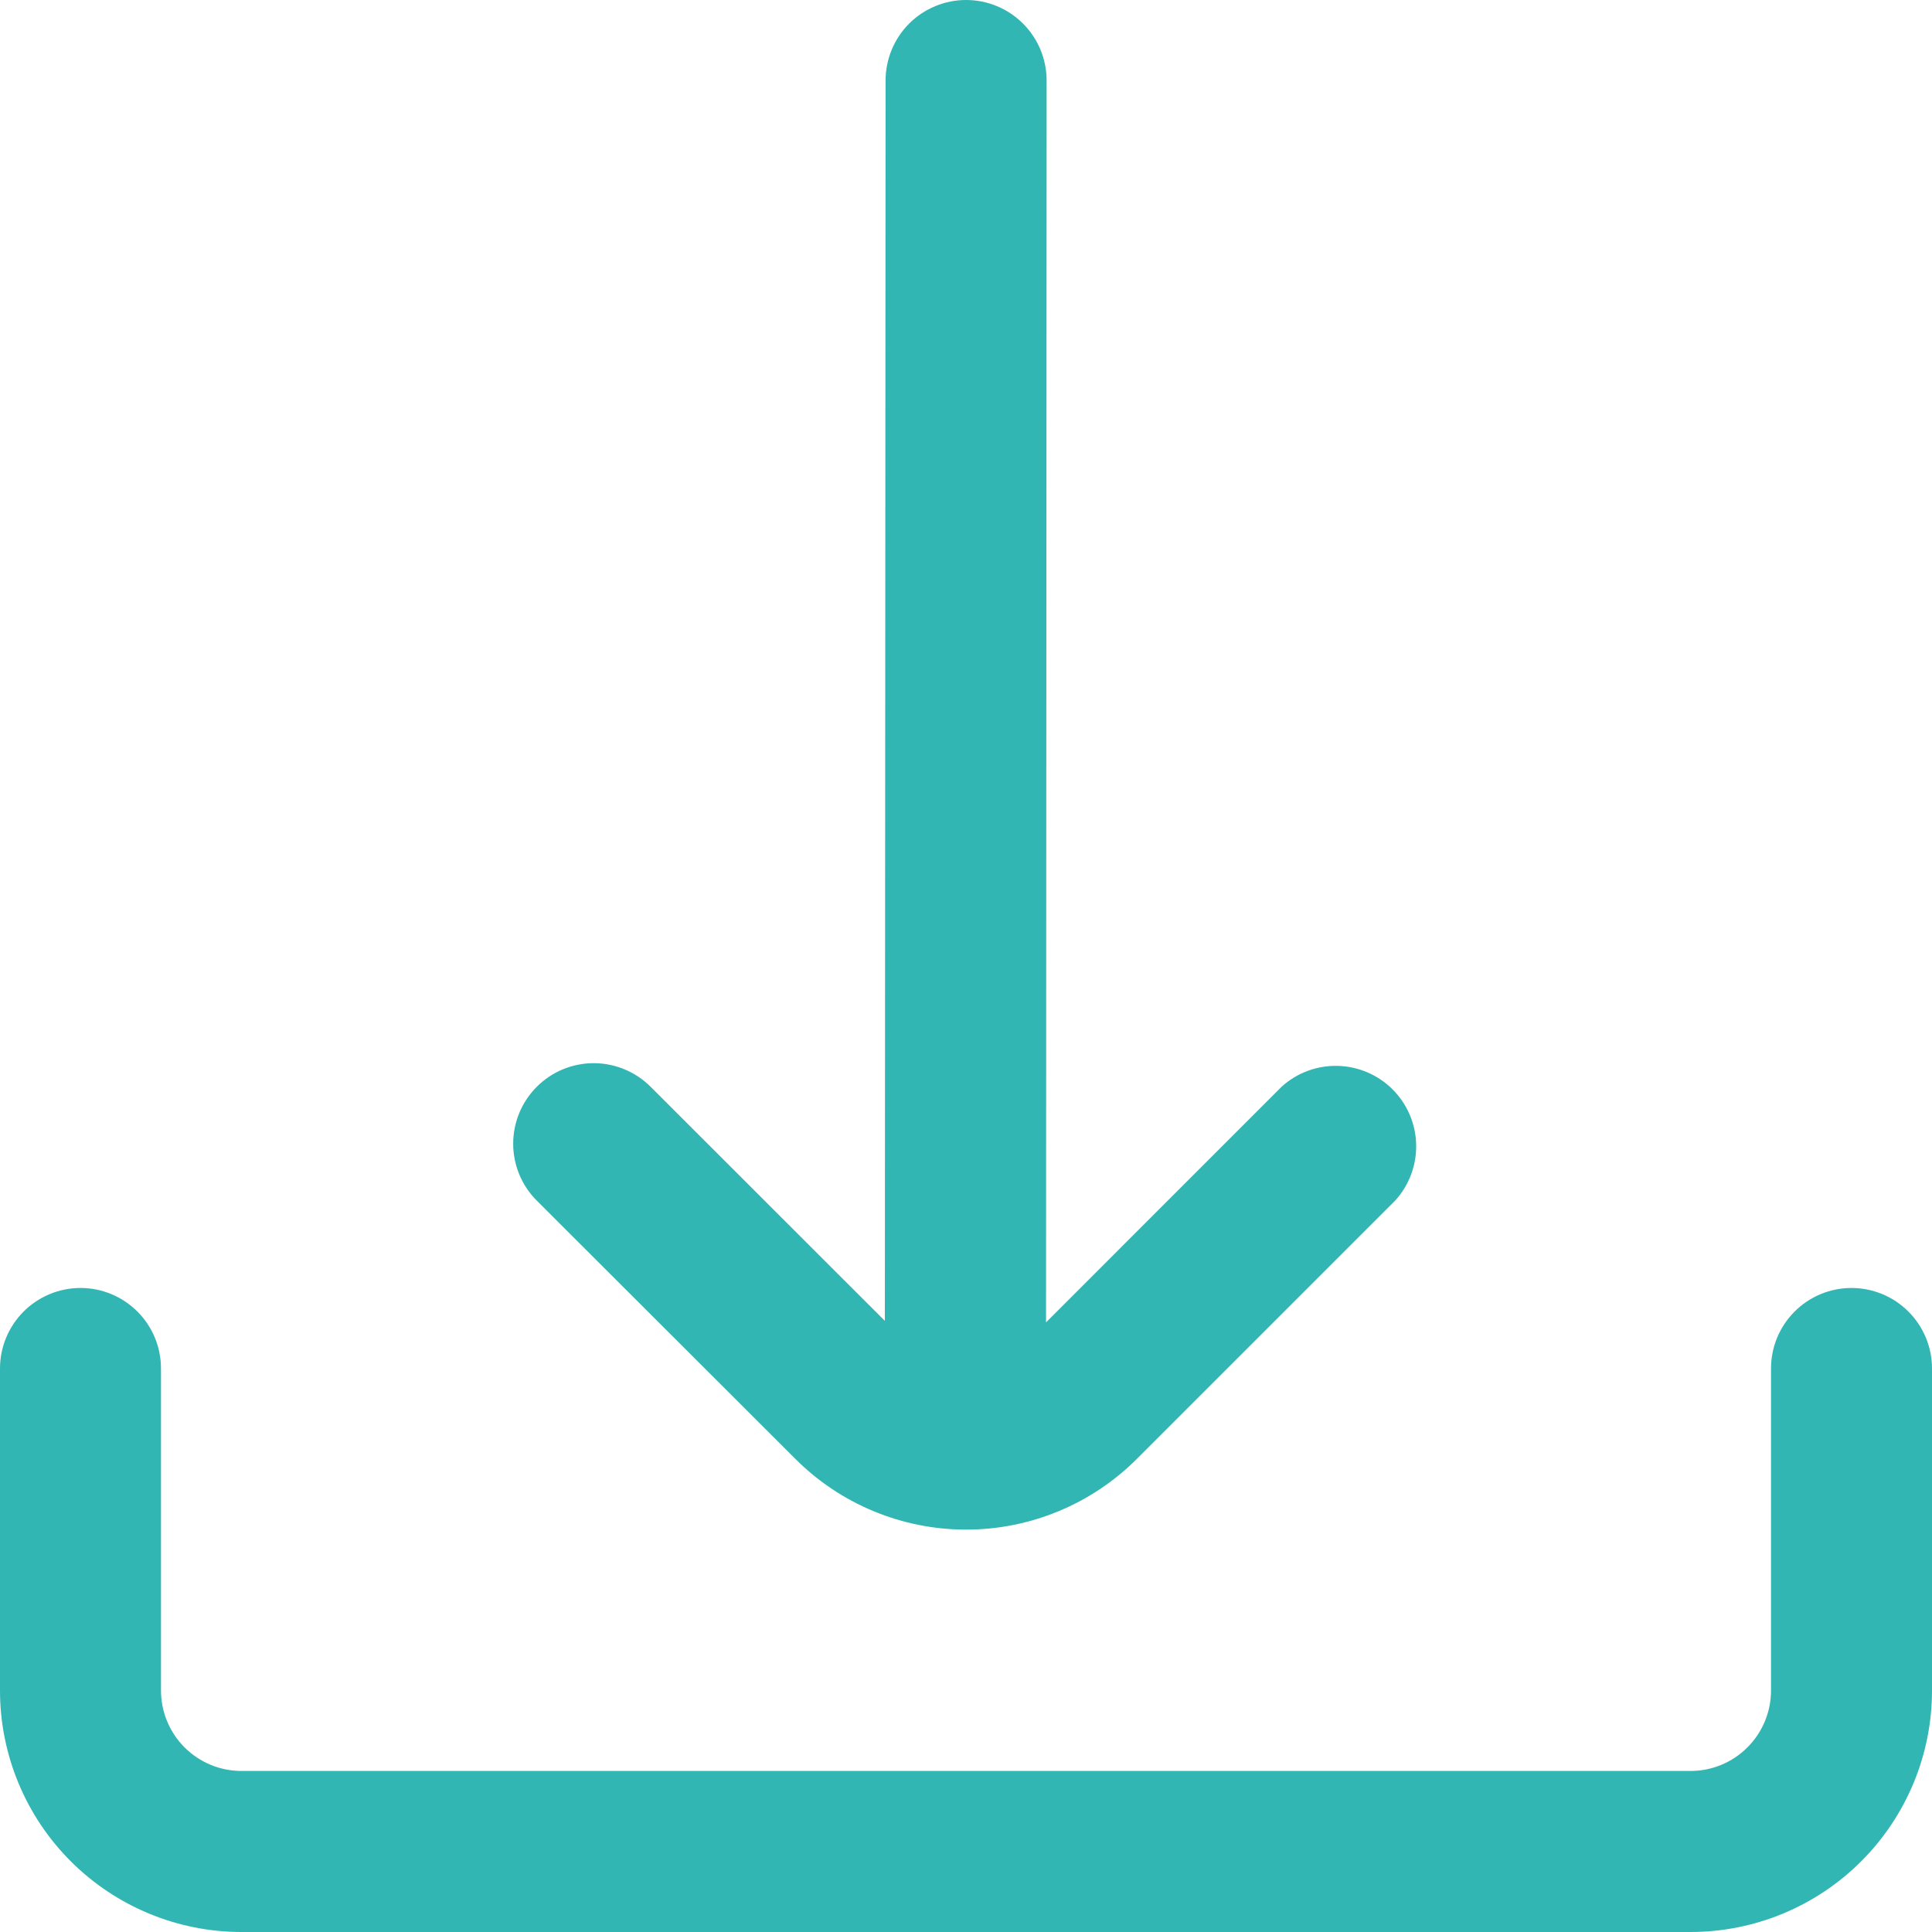
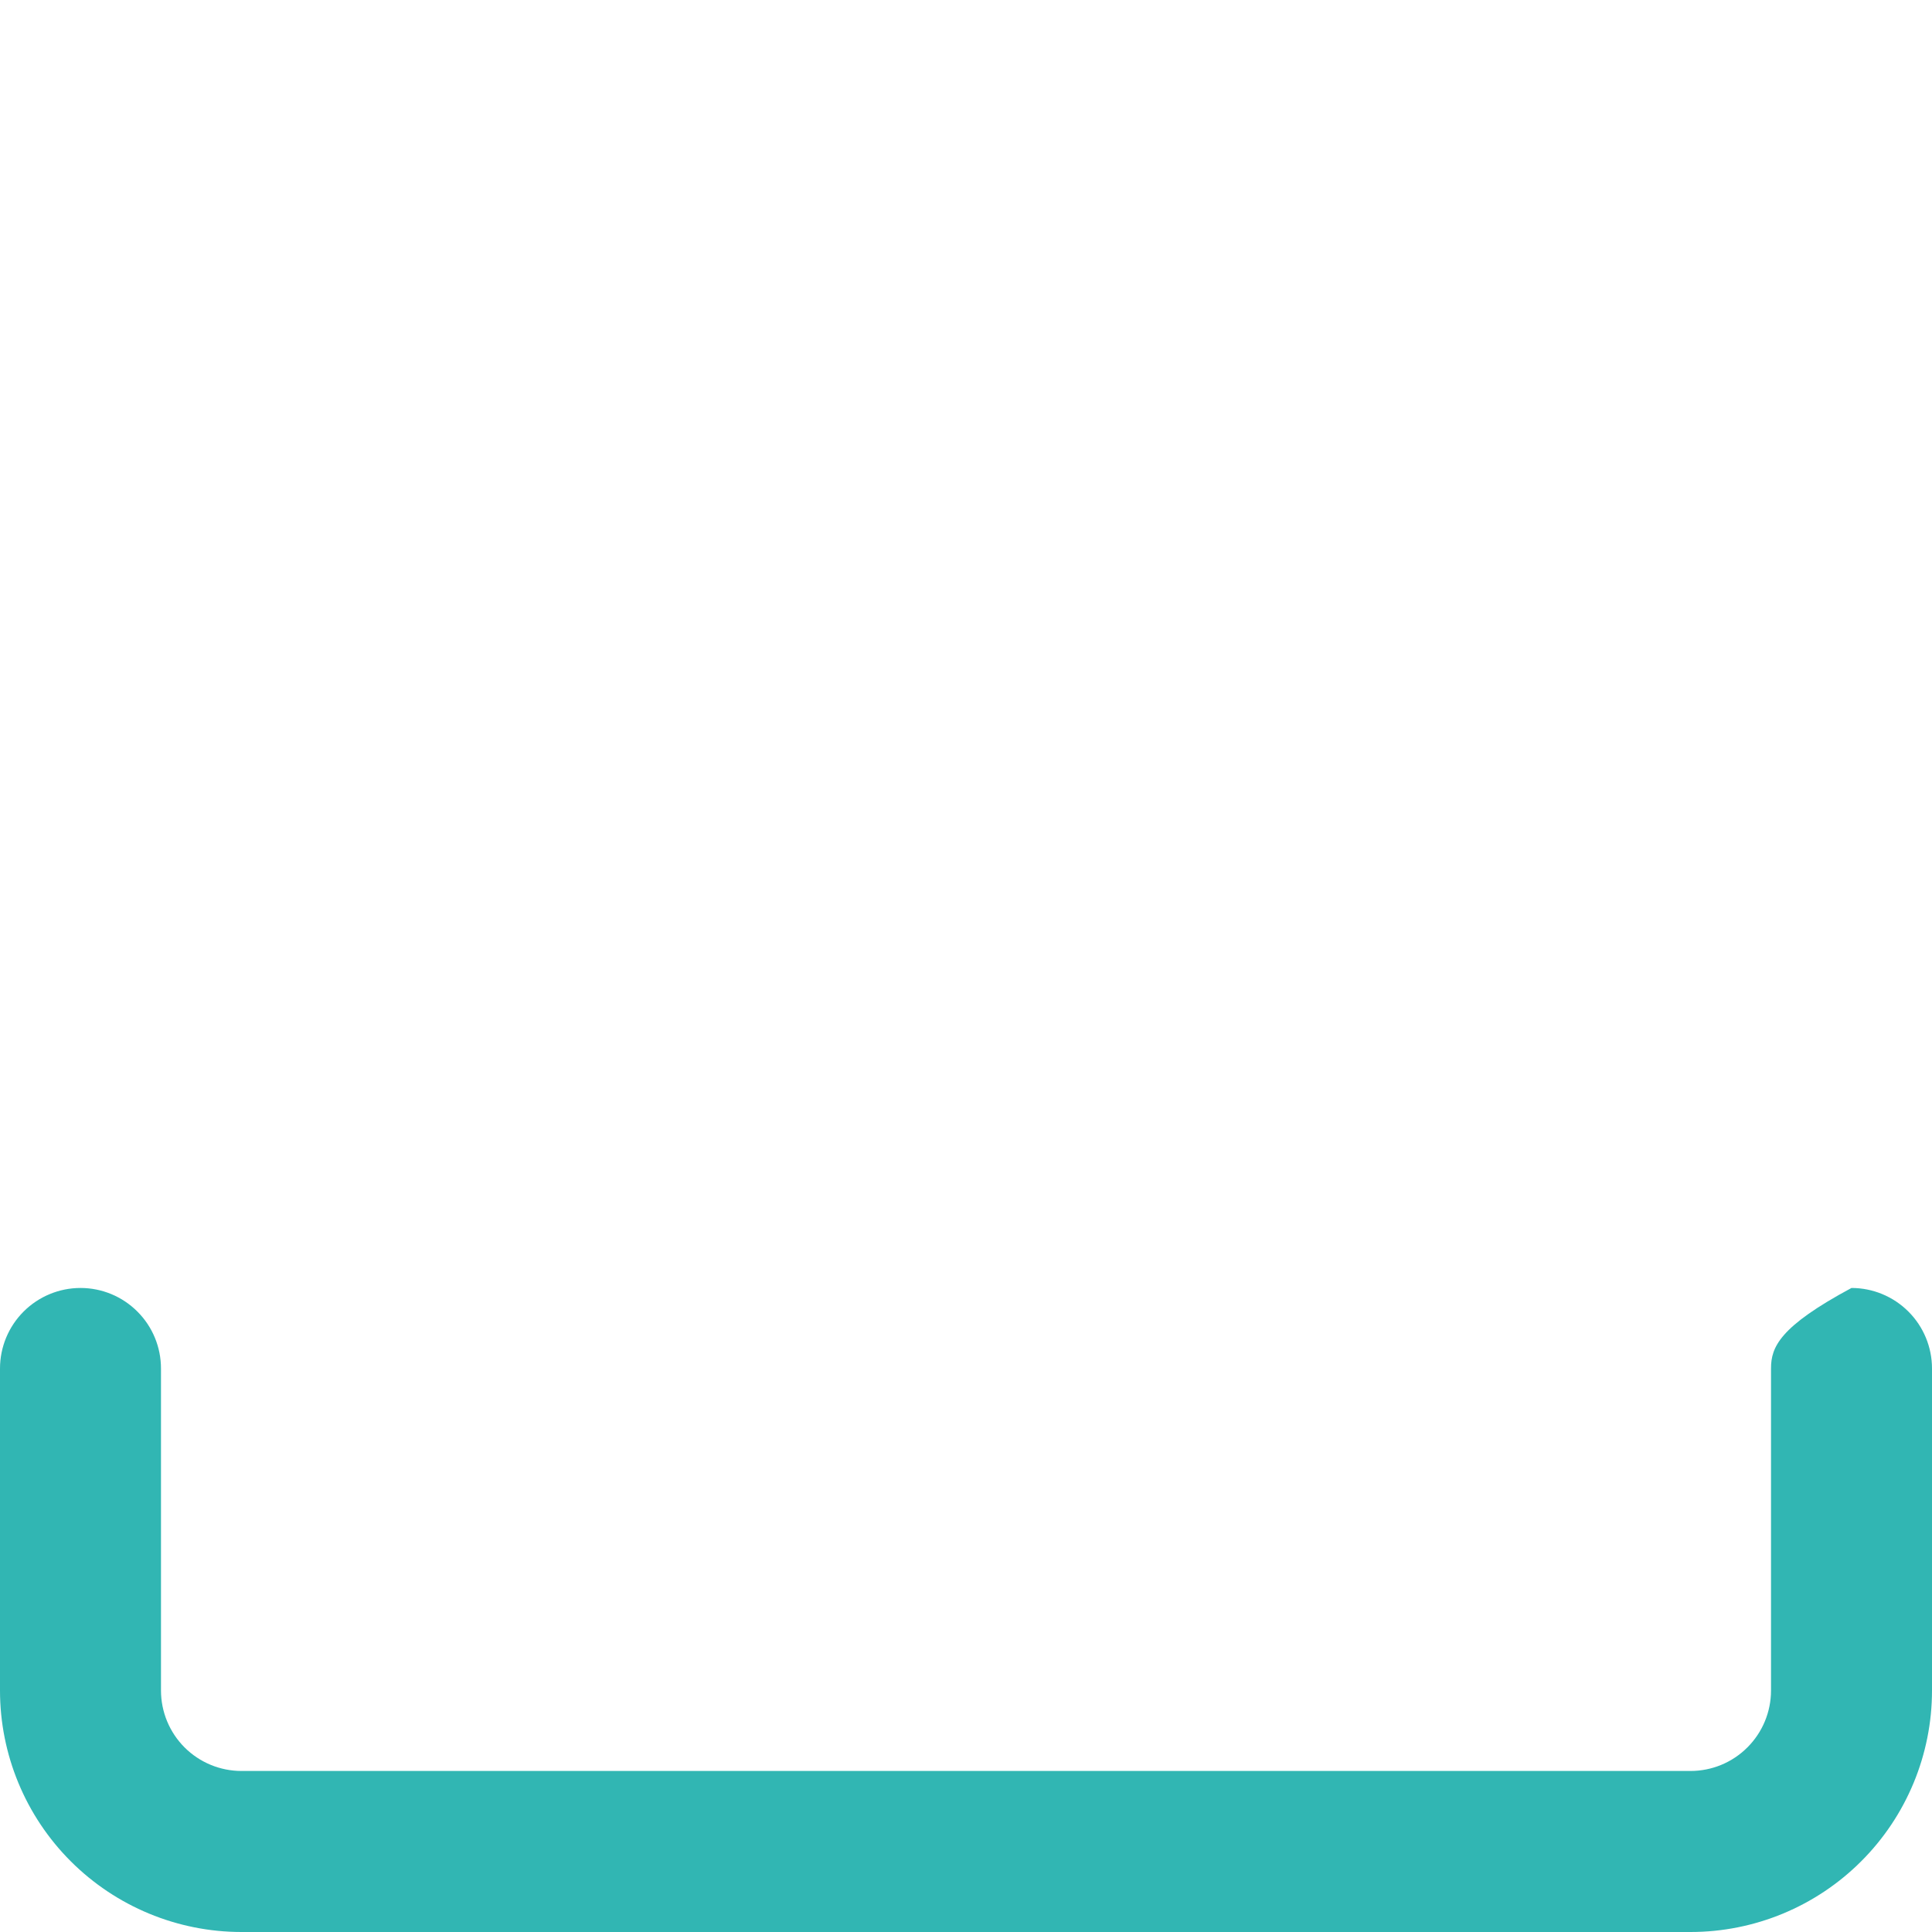
<svg xmlns="http://www.w3.org/2000/svg" width="40" height="40" viewBox="0 0 40 40" fill="none">
  <g clip-path="url(#clip0_415_209)">
-     <path d="M16.465 30.203C16.93 30.668 17.481 31.037 18.088 31.288C18.695 31.54 19.345 31.669 20.002 31.669C20.659 31.669 21.309 31.54 21.916 31.288C22.523 31.037 23.074 30.668 23.539 30.203L28.89 24.852C29.177 24.534 29.331 24.119 29.32 23.691C29.309 23.263 29.134 22.856 28.831 22.554C28.529 22.252 28.121 22.078 27.693 22.068C27.266 22.058 26.85 22.212 26.534 22.5L21.657 27.378L21.669 1.667C21.669 1.225 21.493 0.801 21.18 0.488C20.868 0.176 20.444 0 20.002 0V0C19.56 0 19.136 0.176 18.823 0.488C18.511 0.801 18.335 1.225 18.335 1.667L18.32 27.347L13.47 22.5C13.158 22.188 12.733 22.012 12.291 22.012C11.849 22.012 11.425 22.188 11.113 22.501C10.8 22.814 10.625 23.238 10.625 23.68C10.625 24.122 10.801 24.546 11.114 24.858L16.465 30.203Z" fill="#31B6B3" />
-     <path d="M38.333 26.666C37.891 26.666 37.467 26.842 37.155 27.155C36.842 27.467 36.667 27.891 36.667 28.333V35C36.667 35.442 36.491 35.866 36.178 36.178C35.866 36.491 35.442 36.666 35 36.666H5C4.558 36.666 4.134 36.491 3.821 36.178C3.509 35.866 3.333 35.442 3.333 35V28.333C3.333 27.891 3.158 27.467 2.845 27.155C2.533 26.842 2.109 26.666 1.667 26.666V26.666C1.225 26.666 0.801 26.842 0.488 27.155C0.176 27.467 0 27.891 0 28.333L0 35C0 36.326 0.527 37.598 1.464 38.535C2.402 39.473 3.674 40 5 40H35C36.326 40 37.598 39.473 38.535 38.535C39.473 37.598 40 36.326 40 35V28.333C40 27.891 39.824 27.467 39.512 27.155C39.199 26.842 38.775 26.666 38.333 26.666Z" fill="#31B6B3" />
+     <path d="M38.333 26.666C36.842 27.467 36.667 27.891 36.667 28.333V35C36.667 35.442 36.491 35.866 36.178 36.178C35.866 36.491 35.442 36.666 35 36.666H5C4.558 36.666 4.134 36.491 3.821 36.178C3.509 35.866 3.333 35.442 3.333 35V28.333C3.333 27.891 3.158 27.467 2.845 27.155C2.533 26.842 2.109 26.666 1.667 26.666V26.666C1.225 26.666 0.801 26.842 0.488 27.155C0.176 27.467 0 27.891 0 28.333L0 35C0 36.326 0.527 37.598 1.464 38.535C2.402 39.473 3.674 40 5 40H35C36.326 40 37.598 39.473 38.535 38.535C39.473 37.598 40 36.326 40 35V28.333C40 27.891 39.824 27.467 39.512 27.155C39.199 26.842 38.775 26.666 38.333 26.666Z" fill="#31B6B3" />
  </g>
  <defs>
    <clipPath id="clip0_415_209">
      <rect width="40" height="40" fill="white" />
    </clipPath>
  </defs>
</svg>